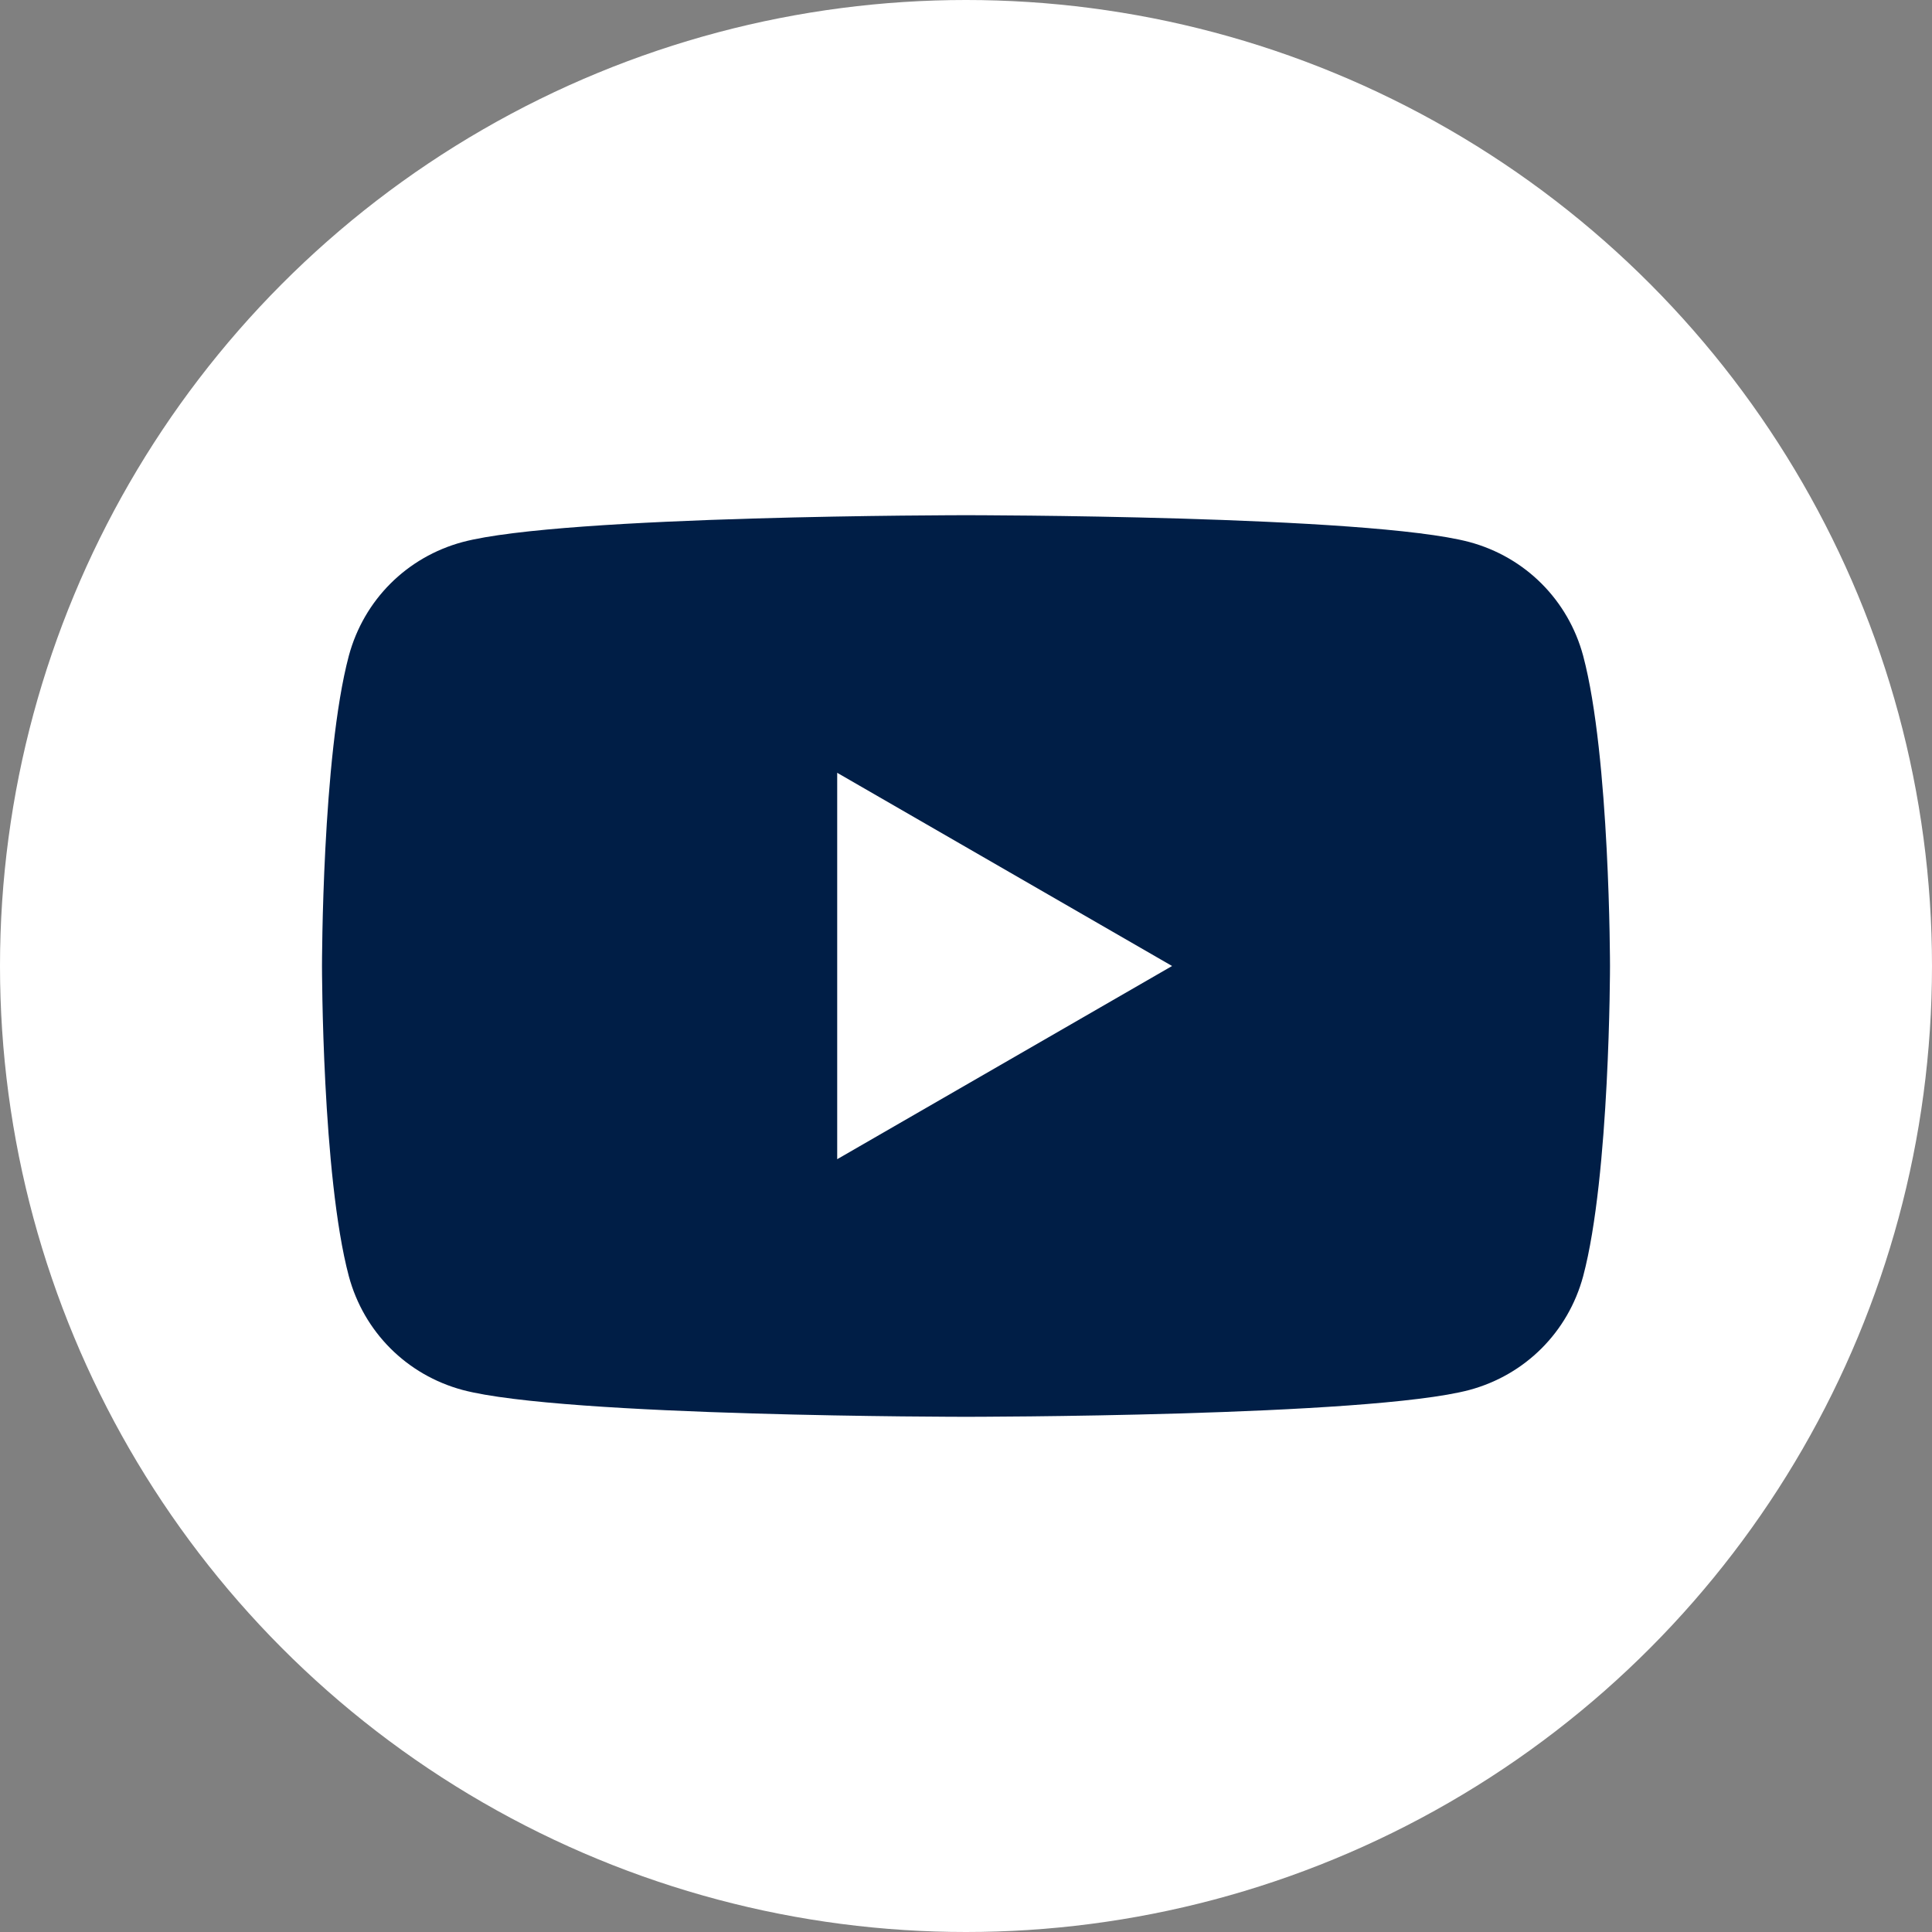
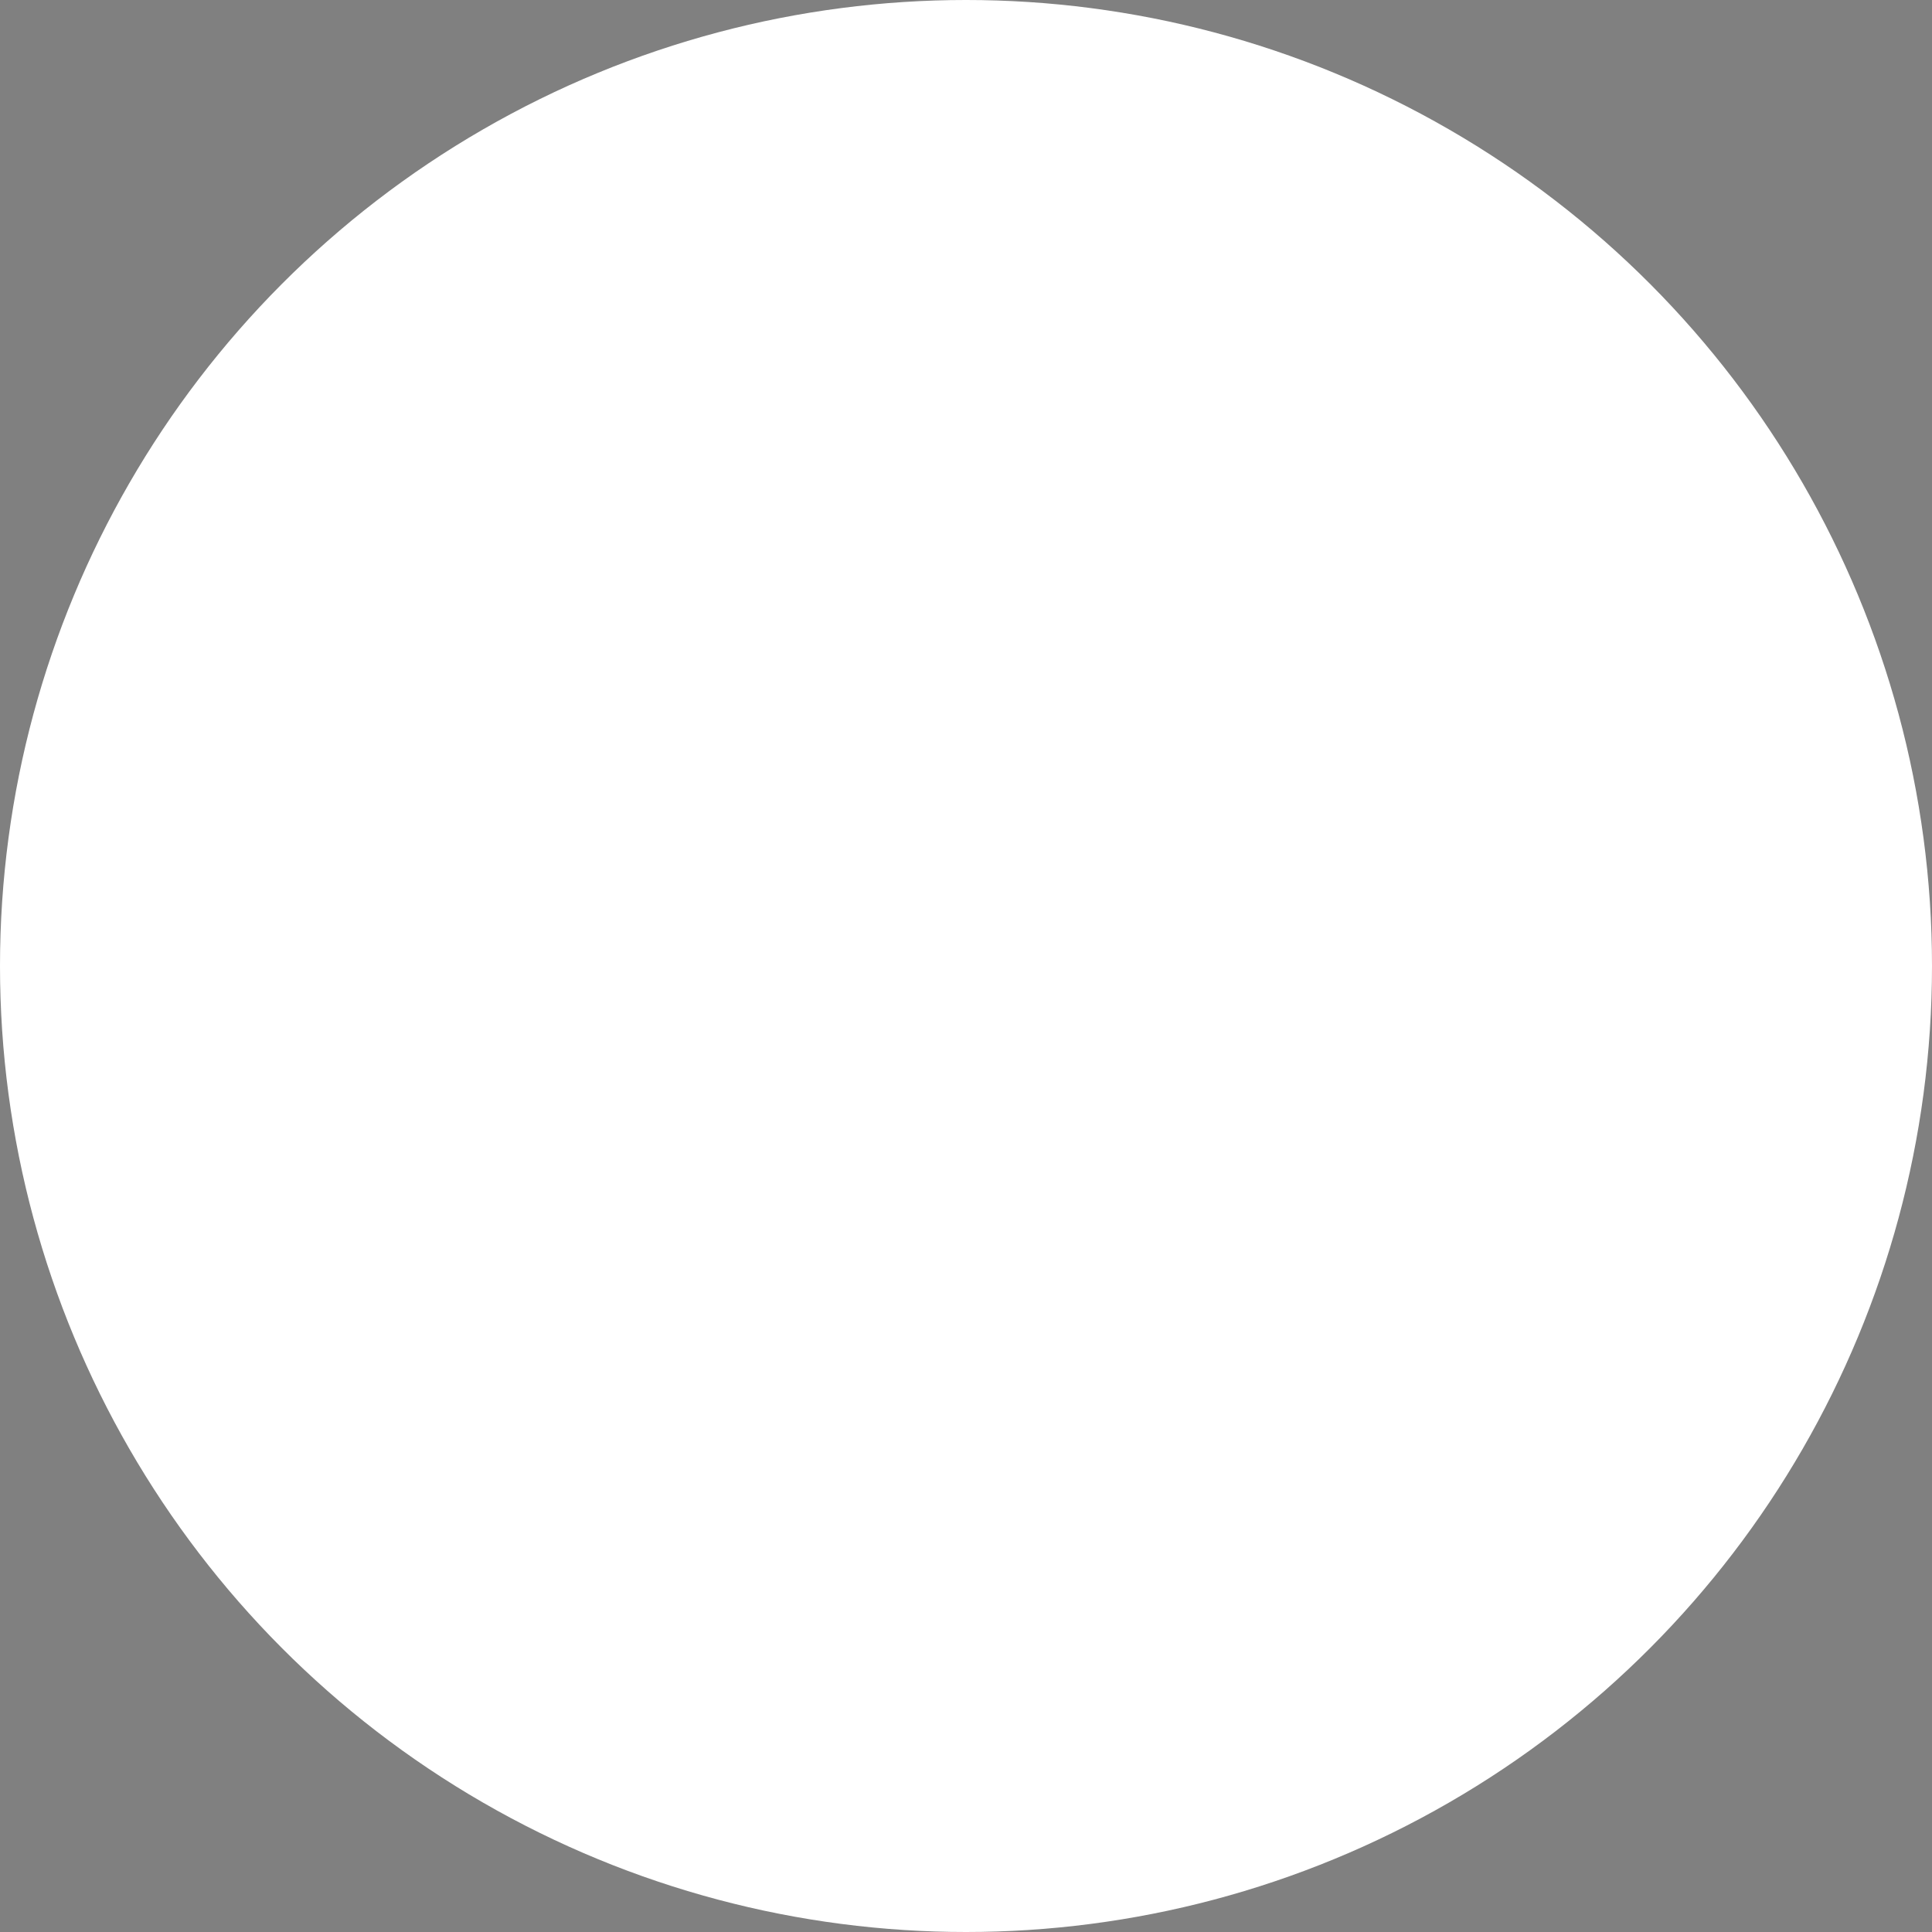
<svg xmlns="http://www.w3.org/2000/svg" id="Graphic_Elements" data-name="Graphic Elements" viewBox="0 0 18 18">
  <rect x="0" y="0" width="18" height="18" fill="#808080" stroke="none" />
  <defs>
    <style>
      .cls-1 {
        fill: #001e46;
      }

      .cls-1, .cls-2 {
        stroke-width: 0px;
      }

      .cls-2 {
        fill: #fff;
      }
    </style>
  </defs>
  <circle class="cls-2" cx="9" cy="9" r="9" />
-   <path class="cls-1" d="m14.75,6.11c-.14-.52-.54-.92-1.06-1.06-.94-.25-4.69-.25-4.69-.25,0,0-3.75,0-4.69.25-.52.14-.92.54-1.06,1.06-.25.94-.25,2.89-.25,2.89,0,0,0,1.95.25,2.89.14.52.54.92,1.06,1.06.94.25,4.69.25,4.69.25,0,0,3.75,0,4.69-.25.52-.14.92-.54,1.06-1.06.25-.94.25-2.89.25-2.89,0,0,0-1.95-.25-2.89Zm-6.95,4.69v-3.6l3.12,1.8-3.12,1.8Z" />
</svg>